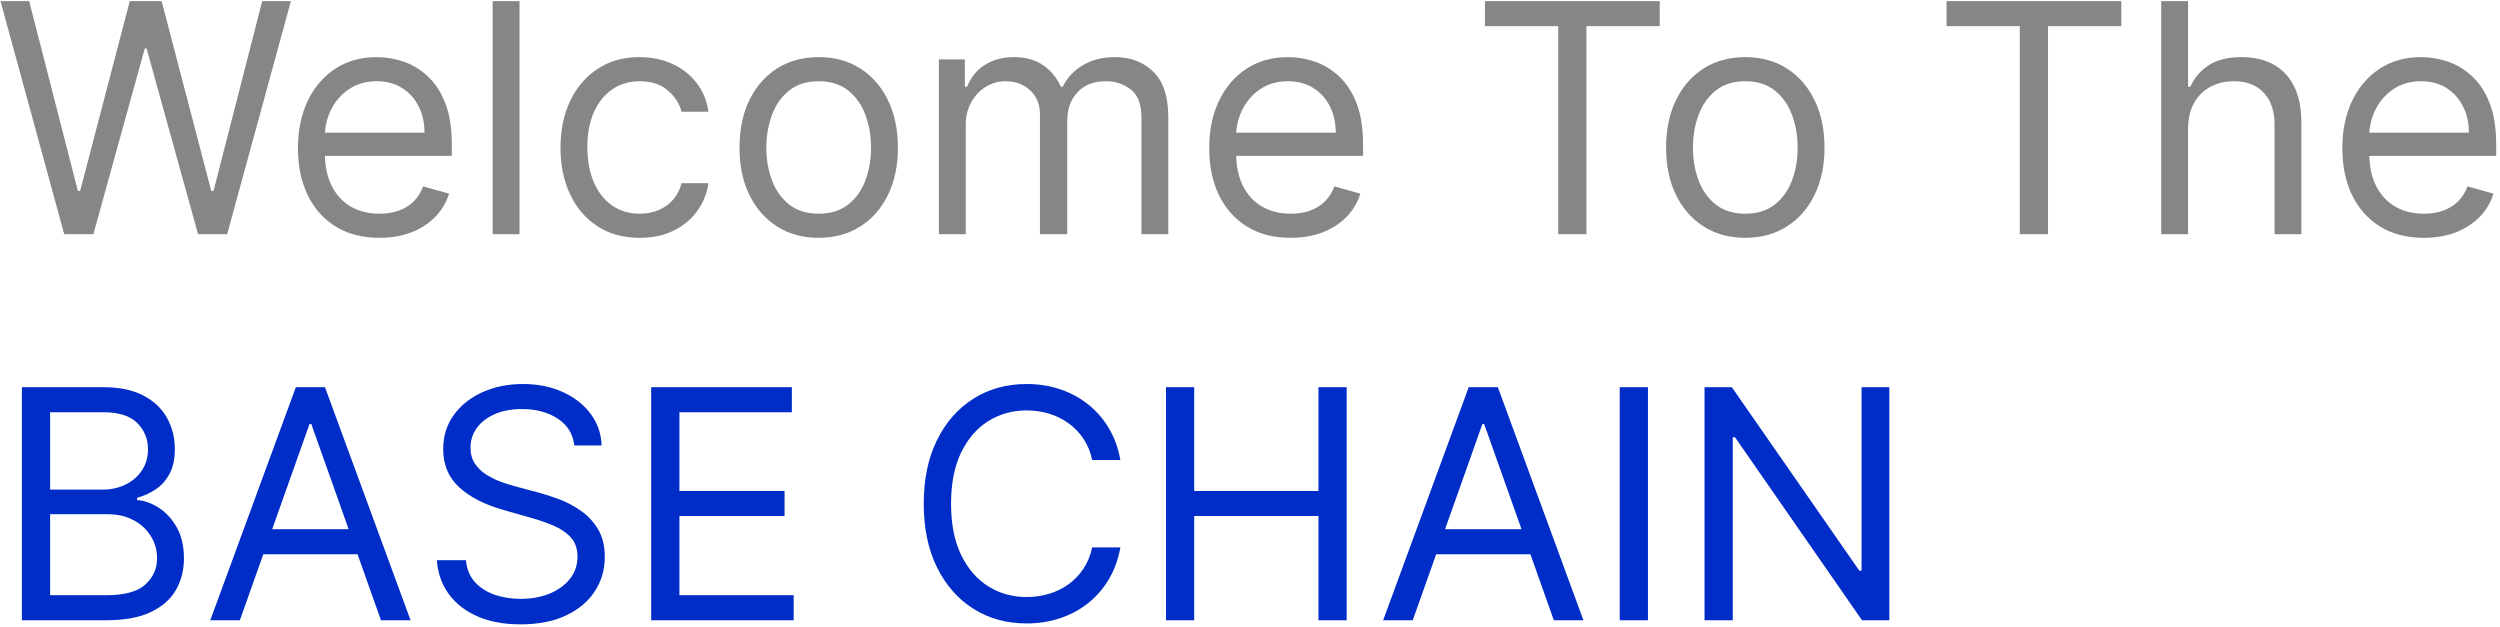
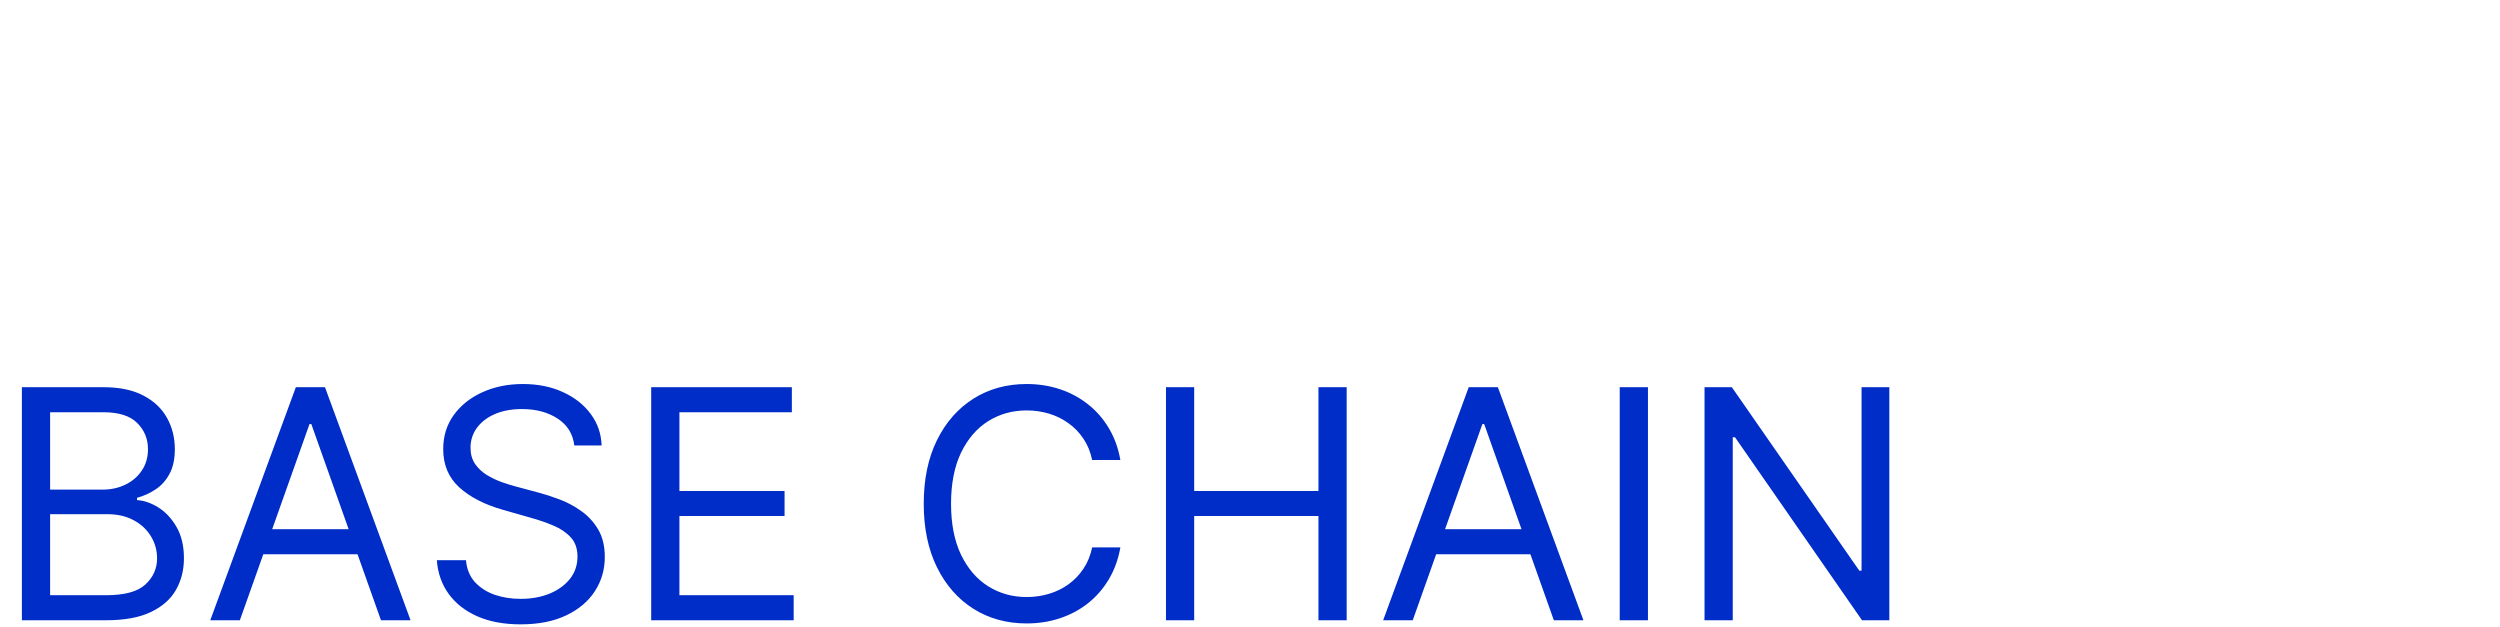
<svg xmlns="http://www.w3.org/2000/svg" width="395" height="99" viewBox="0 0 395 99" fill="none">
-   <path d="M10.147 37L0.079 0.178H4.61L12.305 30.168H12.664L20.503 0.178H25.538L33.377 30.168H33.736L41.431 0.178H45.962L35.894 37H31.291L23.164 7.658H22.877L14.75 37H10.147ZM59.95 37.575C57.289 37.575 54.994 36.988 53.064 35.813C51.146 34.627 49.666 32.973 48.623 30.851C47.592 28.718 47.077 26.236 47.077 23.408C47.077 20.579 47.592 18.086 48.623 15.928C49.666 13.759 51.116 12.069 52.974 10.858C54.844 9.635 57.026 9.024 59.519 9.024C60.957 9.024 62.377 9.264 63.78 9.743C65.182 10.223 66.459 11.002 67.609 12.081C68.76 13.147 69.677 14.562 70.36 16.324C71.043 18.086 71.385 20.255 71.385 22.832V24.63H50.097V20.962H67.07C67.07 19.404 66.758 18.014 66.135 16.791C65.524 15.569 64.649 14.604 63.51 13.896C62.383 13.189 61.053 12.836 59.519 12.836C57.829 12.836 56.366 13.255 55.132 14.094C53.909 14.921 52.968 16 52.309 17.331C51.65 18.661 51.32 20.087 51.32 21.61V24.055C51.32 26.14 51.68 27.908 52.399 29.359C53.13 30.797 54.143 31.894 55.437 32.649C56.732 33.392 58.236 33.764 59.95 33.764C61.065 33.764 62.072 33.608 62.971 33.296C63.882 32.973 64.667 32.493 65.326 31.858C65.985 31.211 66.495 30.408 66.854 29.449L70.954 30.599C70.522 31.99 69.797 33.212 68.778 34.267C67.759 35.31 66.501 36.125 65.002 36.712C63.504 37.288 61.82 37.575 59.95 37.575ZM82.083 0.178V37H77.84V0.178H82.083ZM101.074 37.575C98.484 37.575 96.255 36.964 94.385 35.741C92.515 34.519 91.077 32.835 90.07 30.689C89.063 28.544 88.56 26.093 88.56 23.336C88.56 20.531 89.075 18.056 90.106 15.91C91.149 13.753 92.599 12.069 94.457 10.858C96.327 9.635 98.508 9.024 101.002 9.024C102.943 9.024 104.693 9.384 106.252 10.103C107.81 10.822 109.086 11.829 110.081 13.123C111.076 14.418 111.693 15.928 111.933 17.654H107.69C107.366 16.396 106.647 15.281 105.532 14.31C104.43 13.327 102.943 12.836 101.074 12.836C99.419 12.836 97.969 13.267 96.723 14.13C95.488 14.981 94.523 16.186 93.828 17.744C93.145 19.29 92.803 21.106 92.803 23.192C92.803 25.325 93.139 27.183 93.81 28.765C94.493 30.348 95.452 31.576 96.687 32.451C97.933 33.326 99.395 33.764 101.074 33.764C102.176 33.764 103.177 33.572 104.076 33.188C104.975 32.805 105.736 32.253 106.36 31.534C106.983 30.815 107.426 29.952 107.69 28.945H111.933C111.693 30.575 111.1 32.044 110.153 33.35C109.218 34.645 107.978 35.675 106.431 36.443C104.897 37.198 103.111 37.575 101.074 37.575ZM129.355 37.575C126.862 37.575 124.675 36.982 122.793 35.795C120.923 34.609 119.461 32.949 118.406 30.815C117.363 28.681 116.842 26.188 116.842 23.336C116.842 20.459 117.363 17.948 118.406 15.802C119.461 13.657 120.923 11.991 122.793 10.804C124.675 9.617 126.862 9.024 129.355 9.024C131.848 9.024 134.03 9.617 135.9 10.804C137.782 11.991 139.244 13.657 140.287 15.802C141.341 17.948 141.869 20.459 141.869 23.336C141.869 26.188 141.341 28.681 140.287 30.815C139.244 32.949 137.782 34.609 135.9 35.795C134.03 36.982 131.848 37.575 129.355 37.575ZM129.355 33.764C131.249 33.764 132.807 33.278 134.03 32.307C135.252 31.337 136.157 30.06 136.745 28.478C137.332 26.896 137.626 25.181 137.626 23.336C137.626 21.49 137.332 19.77 136.745 18.176C136.157 16.581 135.252 15.293 134.03 14.31C132.807 13.327 131.249 12.836 129.355 12.836C127.461 12.836 125.903 13.327 124.681 14.31C123.458 15.293 122.553 16.581 121.966 18.176C121.378 19.77 121.085 21.49 121.085 23.336C121.085 25.181 121.378 26.896 121.966 28.478C122.553 30.06 123.458 31.337 124.681 32.307C125.903 33.278 127.461 33.764 129.355 33.764ZM148.346 37V9.384H152.445V13.699H152.805C153.38 12.224 154.309 11.08 155.592 10.265C156.874 9.438 158.414 9.024 160.212 9.024C162.034 9.024 163.551 9.438 164.761 10.265C165.984 11.08 166.937 12.224 167.62 13.699H167.908C168.615 12.272 169.675 11.14 171.09 10.301C172.504 9.45 174.2 9.024 176.178 9.024C178.647 9.024 180.667 9.797 182.237 11.343C183.807 12.878 184.592 15.269 184.592 18.517V37H180.349V18.517C180.349 16.48 179.792 15.023 178.677 14.148C177.562 13.273 176.25 12.836 174.74 12.836C172.798 12.836 171.294 13.423 170.227 14.598C169.16 15.76 168.627 17.235 168.627 19.021V37H164.312V18.086C164.312 16.515 163.802 15.251 162.783 14.292C161.765 13.321 160.452 12.836 158.846 12.836C157.743 12.836 156.712 13.129 155.753 13.717C154.807 14.304 154.039 15.119 153.452 16.162C152.877 17.193 152.589 18.385 152.589 19.74V37H148.346ZM203.929 37.575C201.268 37.575 198.973 36.988 197.043 35.813C195.125 34.627 193.645 32.973 192.602 30.851C191.571 28.718 191.056 26.236 191.056 23.408C191.056 20.579 191.571 18.086 192.602 15.928C193.645 13.759 195.095 12.069 196.953 10.858C198.823 9.635 201.005 9.024 203.498 9.024C204.936 9.024 206.356 9.264 207.759 9.743C209.161 10.223 210.438 11.002 211.588 12.081C212.739 13.147 213.656 14.562 214.339 16.324C215.023 18.086 215.364 20.255 215.364 22.832V24.63H194.077V20.962H211.049C211.049 19.404 210.737 18.014 210.114 16.791C209.503 15.569 208.628 14.604 207.489 13.896C206.362 13.189 205.032 12.836 203.498 12.836C201.808 12.836 200.345 13.255 199.111 14.094C197.888 14.921 196.947 16 196.288 17.331C195.629 18.661 195.299 20.087 195.299 21.61V24.055C195.299 26.14 195.659 27.908 196.378 29.359C197.109 30.797 198.122 31.894 199.416 32.649C200.711 33.392 202.215 33.764 203.929 33.764C205.044 33.764 206.051 33.608 206.95 33.296C207.861 32.973 208.646 32.493 209.305 31.858C209.964 31.211 210.474 30.408 210.833 29.449L214.933 30.599C214.501 31.99 213.776 33.212 212.757 34.267C211.738 35.31 210.48 36.125 208.981 36.712C207.483 37.288 205.799 37.575 203.929 37.575ZM234.62 4.134V0.178H262.236V4.134H250.658V37H246.199V4.134H234.62ZM275.757 37.575C273.264 37.575 271.076 36.982 269.194 35.795C267.325 34.609 265.862 32.949 264.808 30.815C263.765 28.681 263.243 26.188 263.243 23.336C263.243 20.459 263.765 17.948 264.808 15.802C265.862 13.657 267.325 11.991 269.194 10.804C271.076 9.617 273.264 9.024 275.757 9.024C278.25 9.024 280.432 9.617 282.301 10.804C284.183 11.991 285.646 13.657 286.688 15.802C287.743 17.948 288.271 20.459 288.271 23.336C288.271 26.188 287.743 28.681 286.688 30.815C285.646 32.949 284.183 34.609 282.301 35.795C280.432 36.982 278.25 37.575 275.757 37.575ZM275.757 33.764C277.651 33.764 279.209 33.278 280.432 32.307C281.654 31.337 282.559 30.06 283.147 28.478C283.734 26.896 284.027 25.181 284.027 23.336C284.027 21.49 283.734 19.77 283.147 18.176C282.559 16.581 281.654 15.293 280.432 14.31C279.209 13.327 277.651 12.836 275.757 12.836C273.863 12.836 272.305 13.327 271.082 14.31C269.86 15.293 268.955 16.581 268.367 18.176C267.78 19.77 267.486 21.49 267.486 23.336C267.486 25.181 267.78 26.896 268.367 28.478C268.955 30.06 269.86 31.337 271.082 32.307C272.305 33.278 273.863 33.764 275.757 33.764ZM307.549 4.134V0.178H335.165V4.134H323.587V37H319.128V4.134H307.549ZM345.715 20.387V37H341.472V0.178H345.715V13.699H346.074C346.722 12.272 347.693 11.14 348.987 10.301C350.294 9.45 352.032 9.024 354.201 9.024C356.083 9.024 357.731 9.402 359.145 10.157C360.56 10.9 361.657 12.045 362.436 13.591C363.227 15.125 363.622 17.079 363.622 19.452V37H359.379V19.74C359.379 17.546 358.81 15.85 357.671 14.652C356.544 13.441 354.98 12.836 352.979 12.836C351.588 12.836 350.342 13.129 349.239 13.717C348.148 14.304 347.285 15.161 346.65 16.288C346.026 17.414 345.715 18.781 345.715 20.387ZM382.964 37.575C380.303 37.575 378.007 36.988 376.078 35.813C374.16 34.627 372.679 32.973 371.637 30.851C370.606 28.718 370.09 26.236 370.09 23.408C370.09 20.579 370.606 18.086 371.637 15.928C372.679 13.759 374.13 12.069 375.988 10.858C377.858 9.635 380.039 9.024 382.532 9.024C383.971 9.024 385.391 9.264 386.793 9.743C388.196 10.223 389.472 11.002 390.623 12.081C391.774 13.147 392.691 14.562 393.374 16.324C394.057 18.086 394.399 20.255 394.399 22.832V24.63H373.111V20.962H390.084C390.084 19.404 389.772 18.014 389.149 16.791C388.537 15.569 387.662 14.604 386.524 13.896C385.397 13.189 384.066 12.836 382.532 12.836C380.842 12.836 379.38 13.255 378.145 14.094C376.923 14.921 375.982 16 375.322 17.331C374.663 18.661 374.334 20.087 374.334 21.61V24.055C374.334 26.14 374.693 27.908 375.412 29.359C376.143 30.797 377.156 31.894 378.451 32.649C379.745 33.392 381.25 33.764 382.964 33.764C384.078 33.764 385.085 33.608 385.984 33.296C386.895 32.973 387.68 32.493 388.34 31.858C388.999 31.211 389.508 30.408 389.868 29.449L393.967 30.599C393.536 31.99 392.81 33.212 391.792 34.267C390.773 35.31 389.514 36.125 388.016 36.712C386.518 37.288 384.834 37.575 382.964 37.575Z" fill="#868686" />
  <path d="M3.459 98V61.178H16.332C18.897 61.178 21.013 61.622 22.679 62.509C24.345 63.384 25.585 64.564 26.401 66.051C27.216 67.525 27.623 69.161 27.623 70.959C27.623 72.541 27.341 73.848 26.778 74.879C26.227 75.909 25.496 76.724 24.585 77.324C23.686 77.923 22.709 78.367 21.654 78.654V79.014C22.781 79.086 23.913 79.481 25.052 80.2C26.191 80.92 27.144 81.95 27.911 83.293C28.678 84.635 29.062 86.277 29.062 88.219C29.062 90.065 28.642 91.725 27.803 93.2C26.964 94.674 25.64 95.843 23.83 96.706C22.02 97.569 19.664 98 16.764 98H3.459ZM7.918 94.044H16.764C19.676 94.044 21.744 93.481 22.966 92.355C24.201 91.216 24.818 89.837 24.818 88.219C24.818 86.973 24.501 85.822 23.866 84.767C23.23 83.7 22.325 82.849 21.151 82.214C19.976 81.567 18.586 81.243 16.979 81.243H7.918V94.044ZM7.918 77.36H16.188C17.531 77.36 18.741 77.096 19.82 76.569C20.911 76.041 21.774 75.298 22.409 74.339C23.056 73.38 23.38 72.254 23.38 70.959C23.38 69.341 22.817 67.968 21.69 66.842C20.563 65.703 18.777 65.134 16.332 65.134H7.918V77.36ZM37.898 98H33.224L46.744 61.178H51.347L64.868 98H60.193L49.19 67.004H48.902L37.898 98ZM39.624 83.617H58.467V87.572H39.624V83.617ZM90.74 70.384C90.524 68.562 89.649 67.147 88.115 66.141C86.581 65.134 84.699 64.63 82.469 64.63C80.839 64.63 79.413 64.894 78.19 65.421C76.98 65.949 76.033 66.674 75.35 67.597C74.678 68.52 74.343 69.569 74.343 70.743C74.343 71.726 74.576 72.571 75.044 73.278C75.523 73.974 76.135 74.555 76.878 75.022C77.621 75.478 78.4 75.855 79.215 76.155C80.03 76.443 80.779 76.676 81.463 76.856L85.202 77.863C86.161 78.115 87.228 78.462 88.403 78.906C89.589 79.349 90.722 79.955 91.801 80.722C92.891 81.477 93.79 82.448 94.498 83.635C95.205 84.821 95.558 86.277 95.558 88.004C95.558 89.993 95.037 91.791 93.994 93.397C92.963 95.003 91.453 96.28 89.463 97.227C87.486 98.174 85.082 98.647 82.254 98.647C79.617 98.647 77.333 98.222 75.403 97.371C73.486 96.52 71.975 95.333 70.873 93.811C69.782 92.288 69.165 90.521 69.021 88.507H73.624C73.743 89.897 74.211 91.048 75.026 91.959C75.853 92.858 76.896 93.529 78.154 93.973C79.425 94.404 80.791 94.62 82.254 94.62C83.956 94.62 85.484 94.344 86.838 93.793C88.193 93.23 89.266 92.45 90.057 91.456C90.848 90.449 91.243 89.274 91.243 87.931C91.243 86.709 90.902 85.714 90.219 84.947C89.535 84.18 88.636 83.556 87.522 83.077C86.407 82.598 85.202 82.178 83.908 81.819L79.377 80.524C76.5 79.697 74.223 78.516 72.545 76.982C70.867 75.448 70.028 73.44 70.028 70.959C70.028 68.897 70.585 67.099 71.7 65.565C72.826 64.019 74.337 62.82 76.231 61.969C78.136 61.106 80.264 60.675 82.613 60.675C84.987 60.675 87.096 61.1 88.942 61.951C90.788 62.79 92.25 63.941 93.329 65.403C94.42 66.866 94.995 68.526 95.055 70.384H90.74ZM102.889 98V61.178H125.112V65.134H107.348V77.575H123.961V81.531H107.348V94.044H125.4V98H102.889ZM177.019 72.685H172.56C172.296 71.403 171.835 70.276 171.175 69.305C170.528 68.334 169.737 67.519 168.802 66.86C167.879 66.188 166.854 65.685 165.728 65.349C164.601 65.014 163.426 64.846 162.204 64.846C159.974 64.846 157.954 65.409 156.144 66.536C154.347 67.663 152.914 69.323 151.847 71.516C150.793 73.71 150.265 76.401 150.265 79.589C150.265 82.777 150.793 85.468 151.847 87.662C152.914 89.855 154.347 91.515 156.144 92.642C157.954 93.769 159.974 94.332 162.204 94.332C163.426 94.332 164.601 94.164 165.728 93.829C166.854 93.493 167.879 92.996 168.802 92.337C169.737 91.665 170.528 90.844 171.175 89.873C171.835 88.89 172.296 87.764 172.56 86.493H177.019C176.683 88.375 176.072 90.059 175.185 91.545C174.298 93.032 173.195 94.296 171.876 95.339C170.558 96.37 169.078 97.155 167.436 97.694C165.805 98.234 164.061 98.503 162.204 98.503C159.063 98.503 156.27 97.736 153.825 96.202C151.38 94.668 149.456 92.486 148.054 89.658C146.651 86.829 145.95 83.473 145.95 79.589C145.95 75.706 146.651 72.349 148.054 69.521C149.456 66.692 151.38 64.51 153.825 62.976C156.27 61.442 159.063 60.675 162.204 60.675C164.061 60.675 165.805 60.944 167.436 61.484C169.078 62.023 170.558 62.814 171.876 63.857C173.195 64.888 174.298 66.147 175.185 67.633C176.072 69.107 176.683 70.791 177.019 72.685ZM184.224 98V61.178H188.683V77.575H208.316V61.178H212.775V98H208.316V81.531H188.683V98H184.224ZM223.212 98H218.538L232.058 61.178H236.661L250.181 98H245.507L234.503 67.004H234.216L223.212 98ZM224.938 83.617H243.781V87.572H224.938V83.617ZM260.376 61.178V98H255.917V61.178H260.376ZM298.514 61.178V98H294.199L274.134 69.089H273.775V98H269.316V61.178H273.631L293.768 90.161H294.127V61.178H298.514Z" fill="#002CC8" />
</svg>